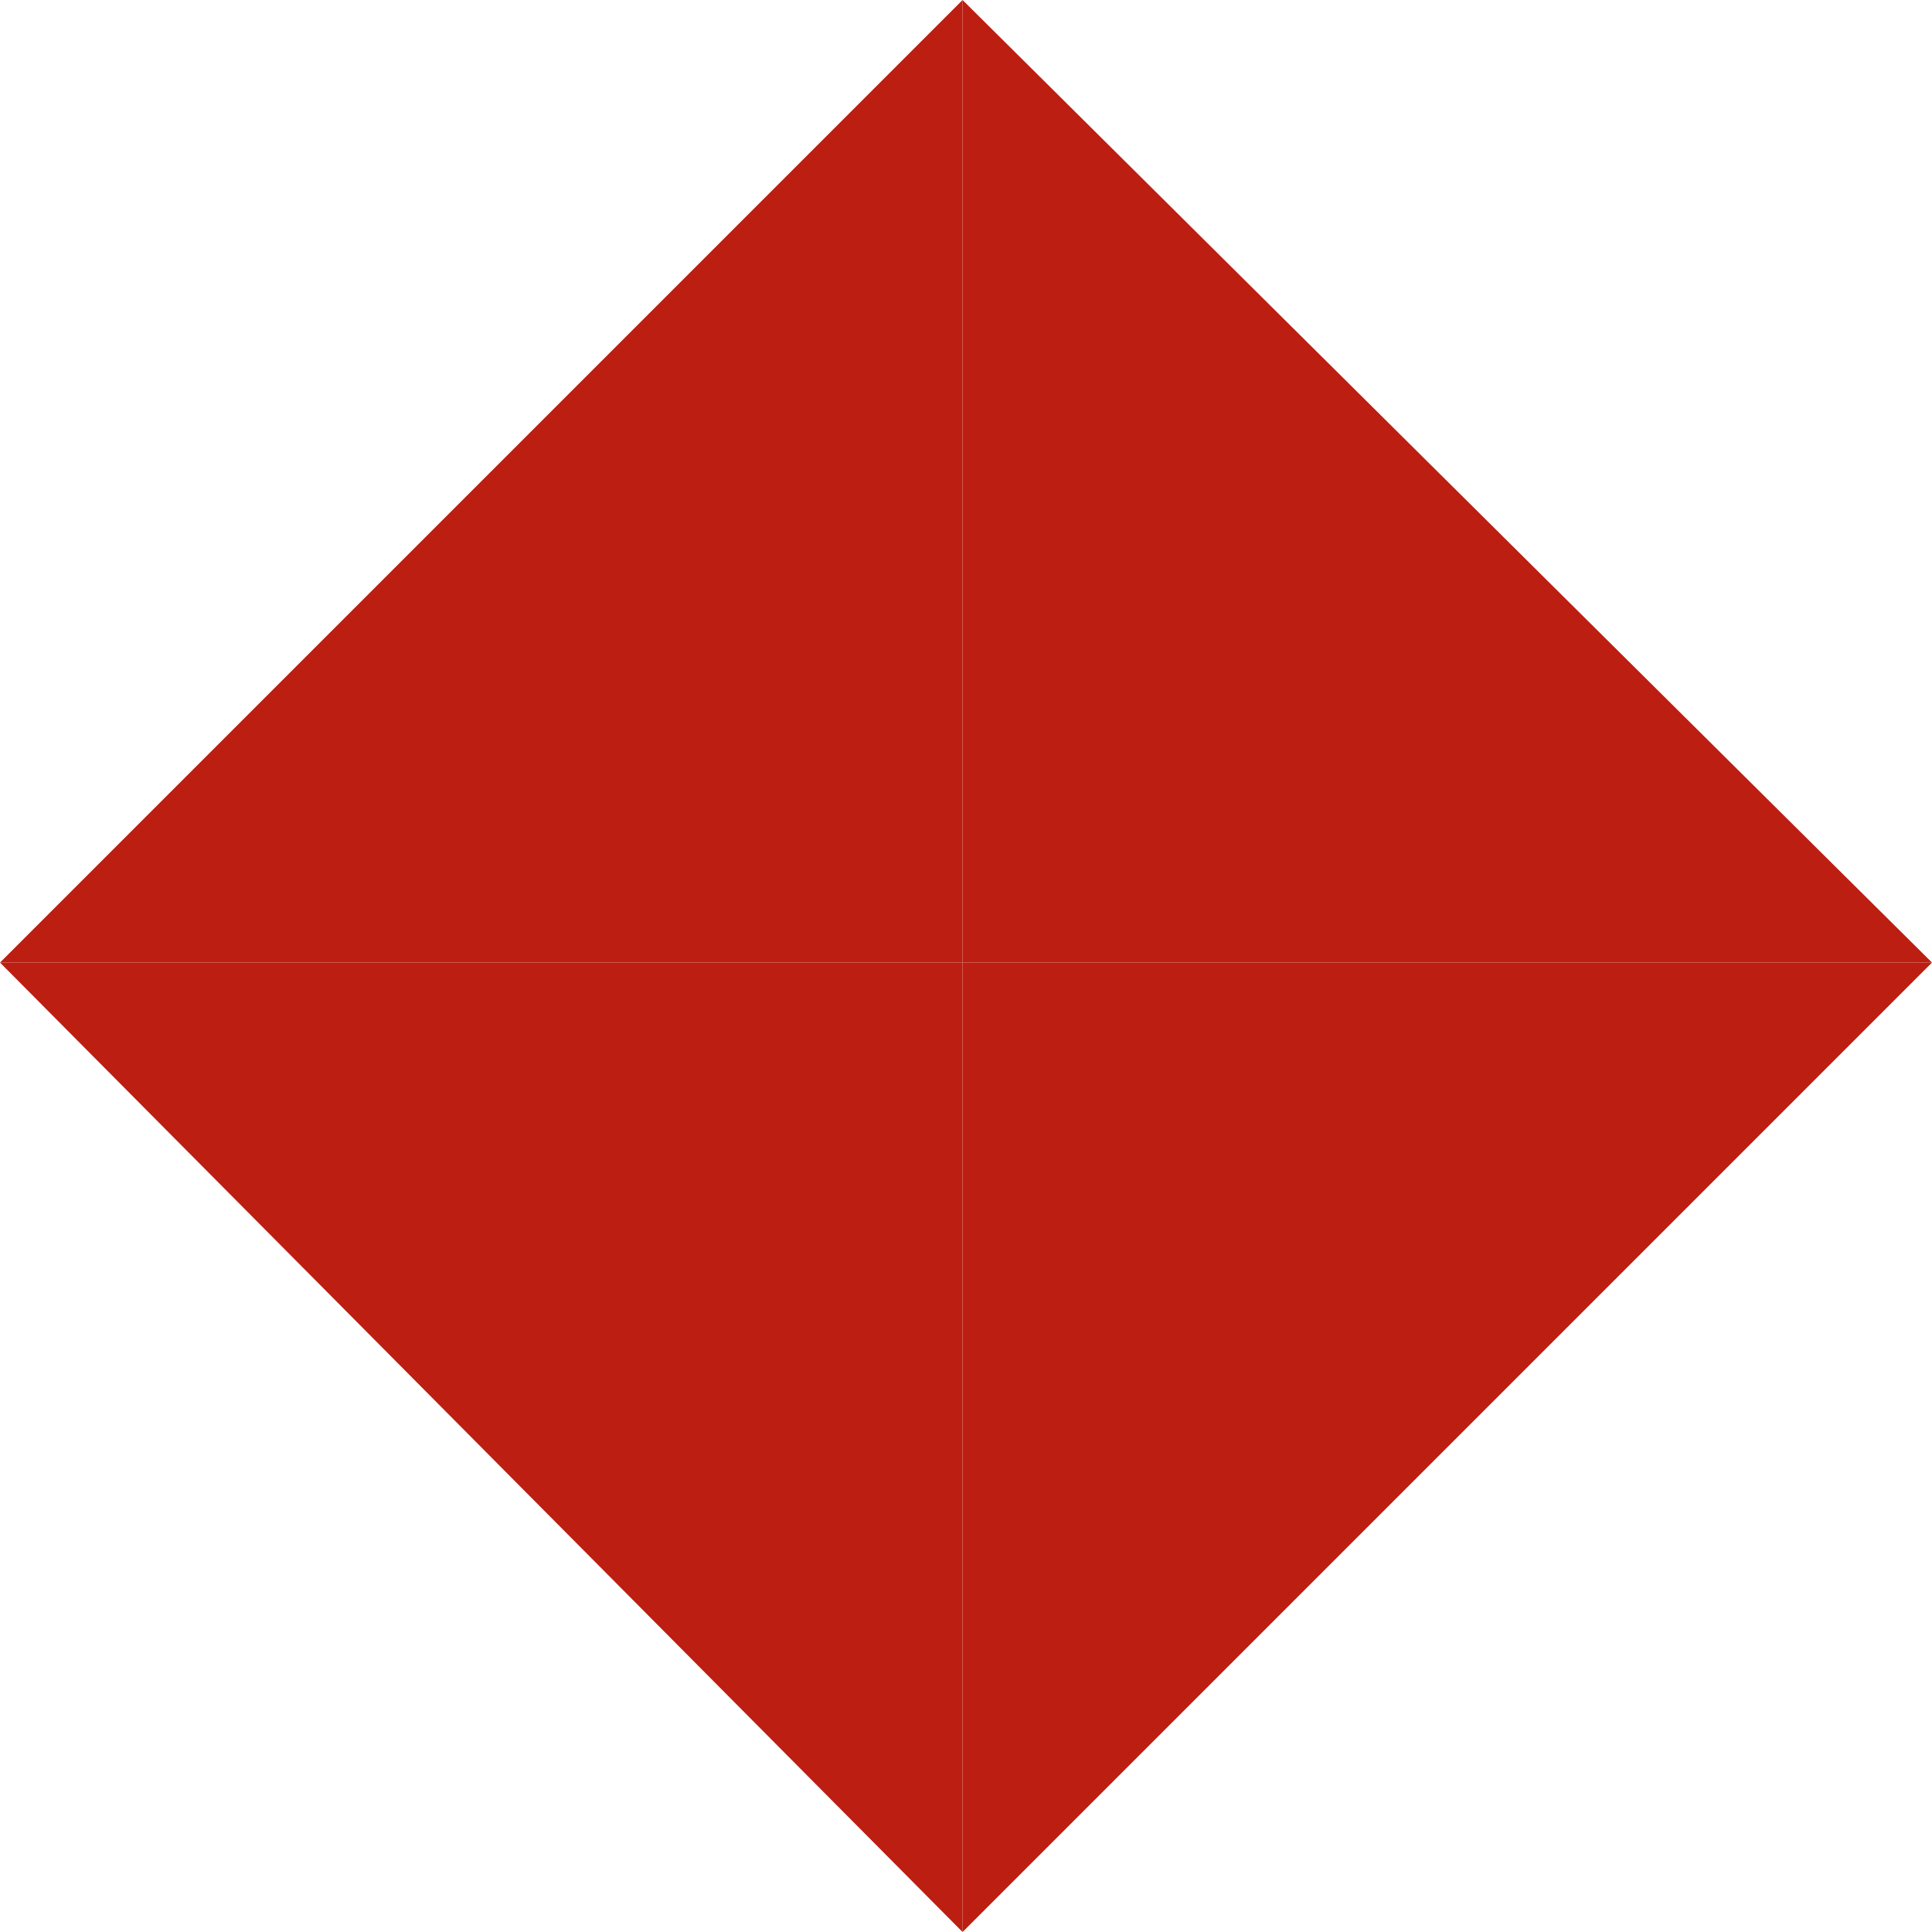
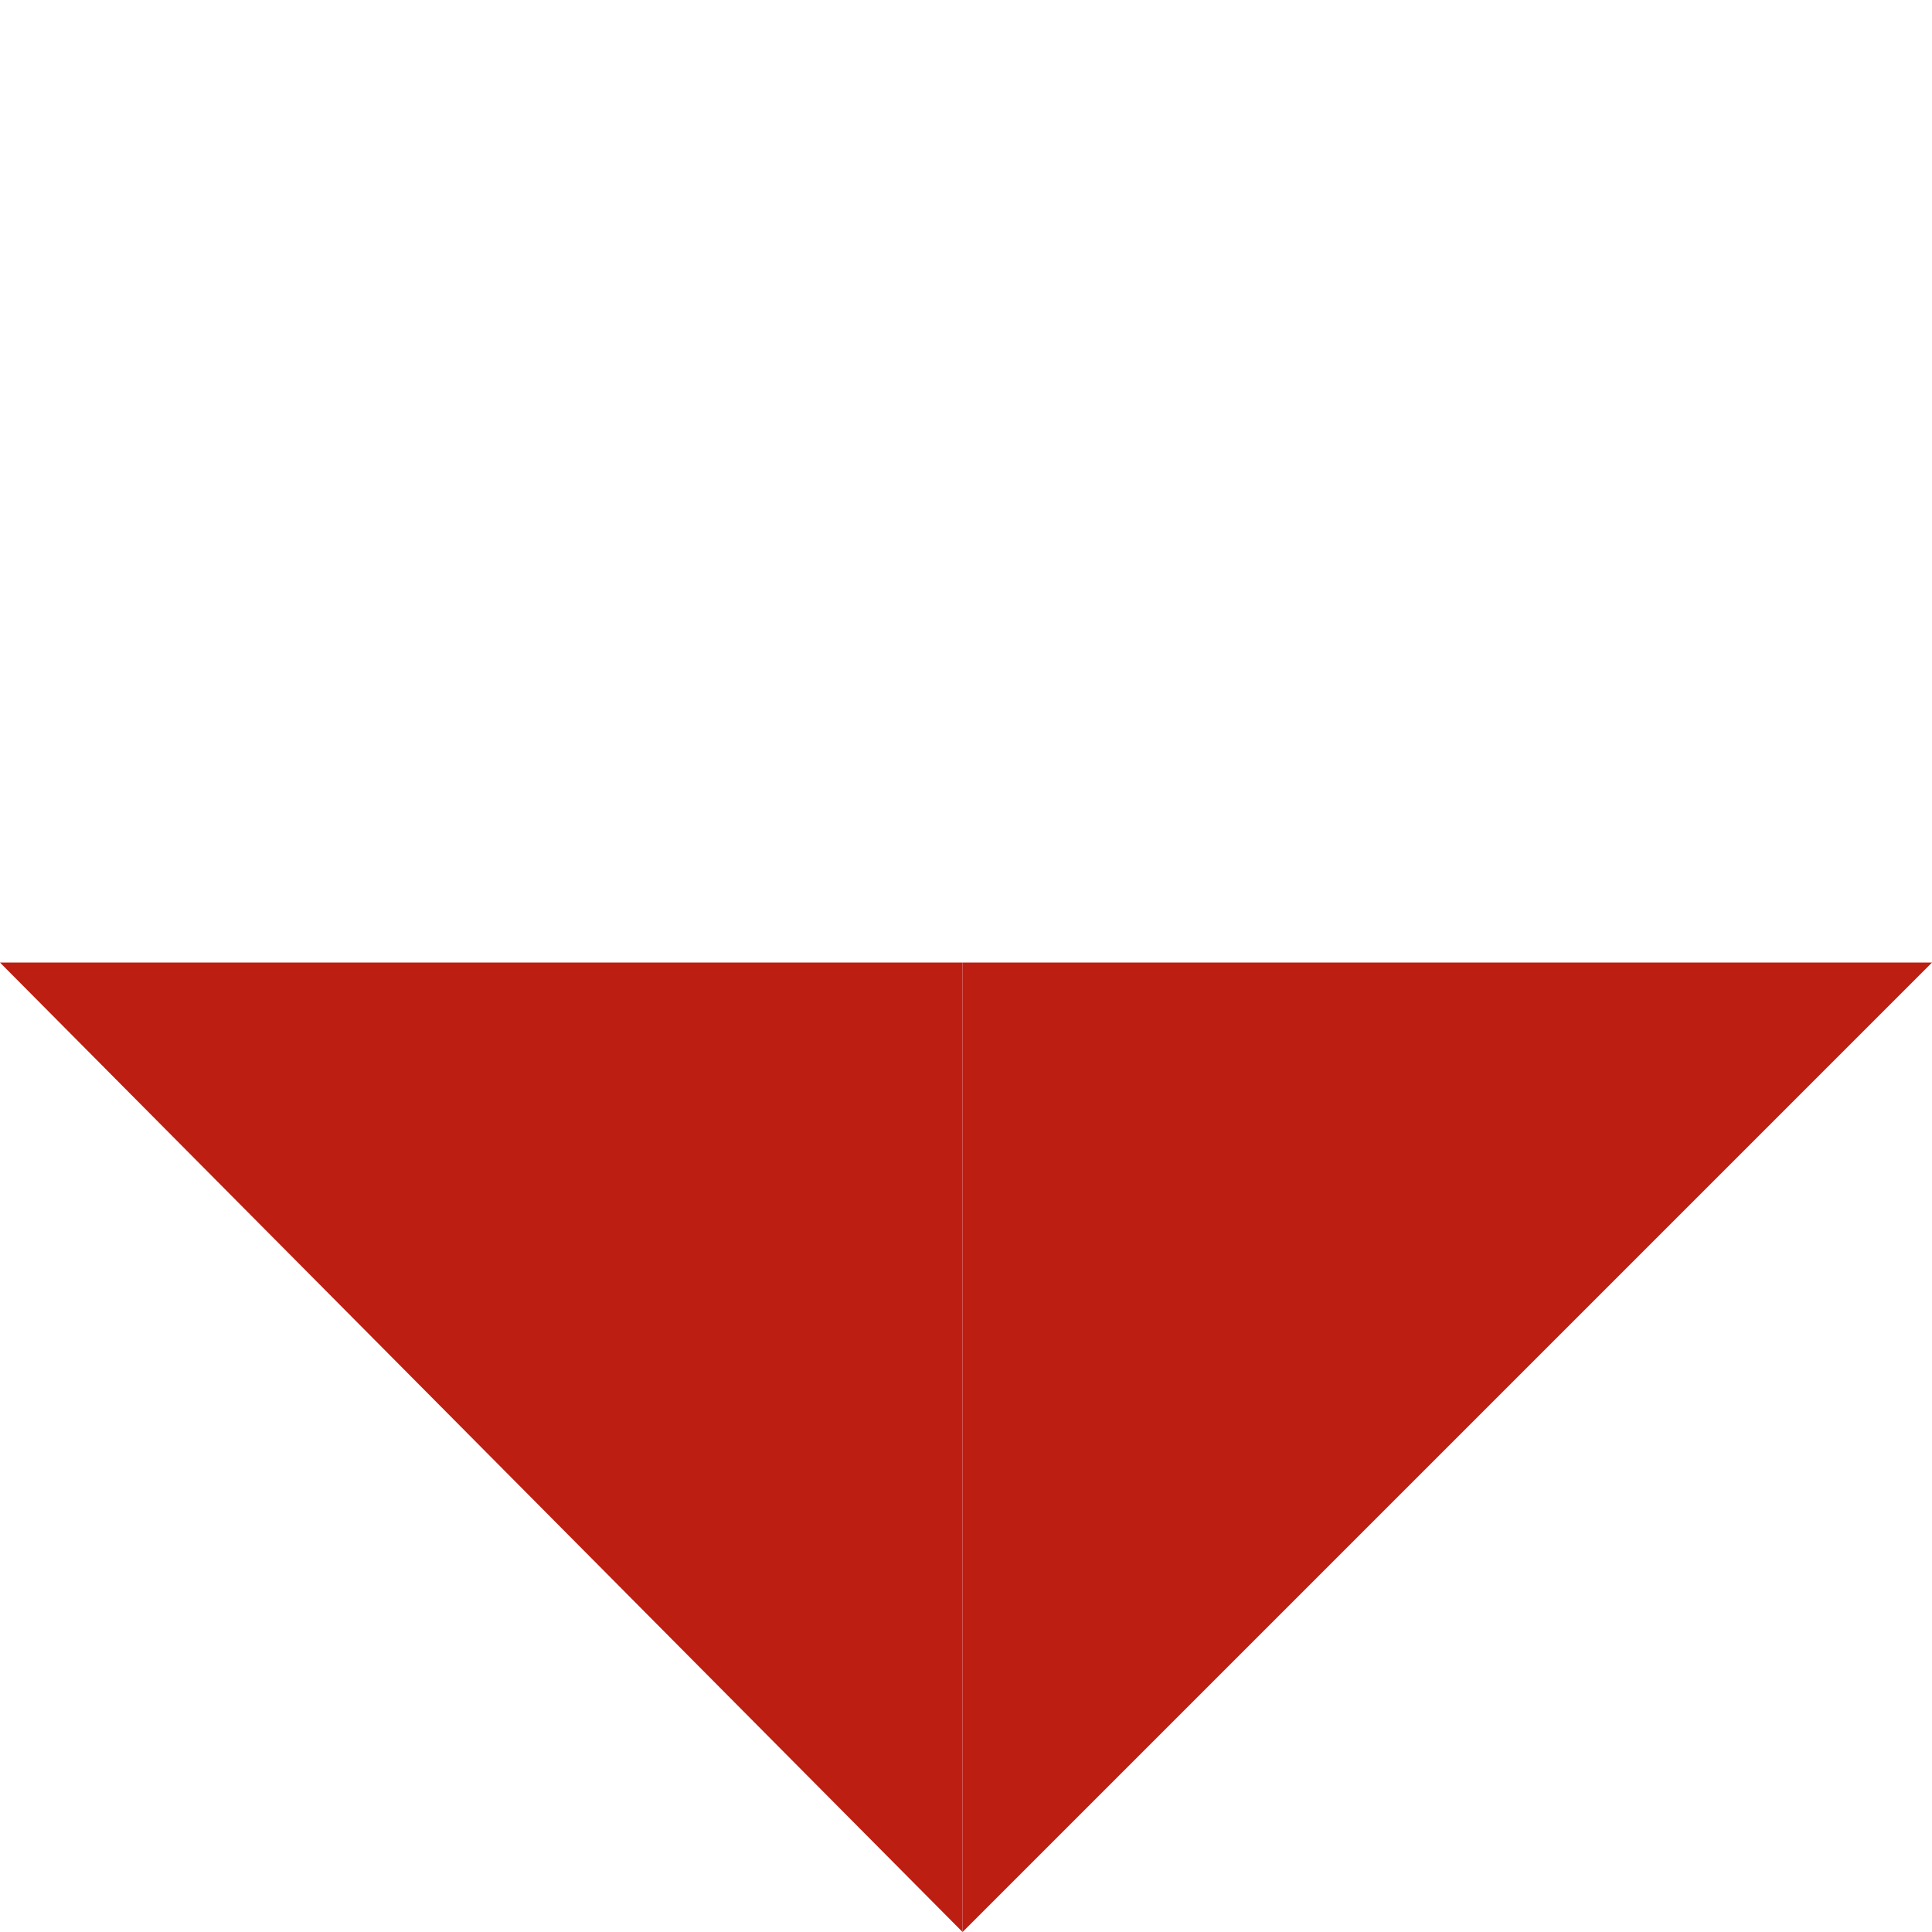
<svg xmlns="http://www.w3.org/2000/svg" width="9" height="9" viewBox="0 0 9 9" fill="none">
  <path fill-rule="evenodd" clip-rule="evenodd" d="M0 4.484L4.484 9V4.484H0Z" fill="#BC1E12" />
  <path fill-rule="evenodd" clip-rule="evenodd" d="M9 4.484L4.484 9V4.484H9Z" fill="#BC1E12" />
-   <path fill-rule="evenodd" clip-rule="evenodd" d="M0 4.484L4.484 0V4.484H0Z" fill="#BC1E12" />
-   <path fill-rule="evenodd" clip-rule="evenodd" d="M9 4.484L4.484 0V4.484H9Z" fill="#BC1E12" />
</svg>